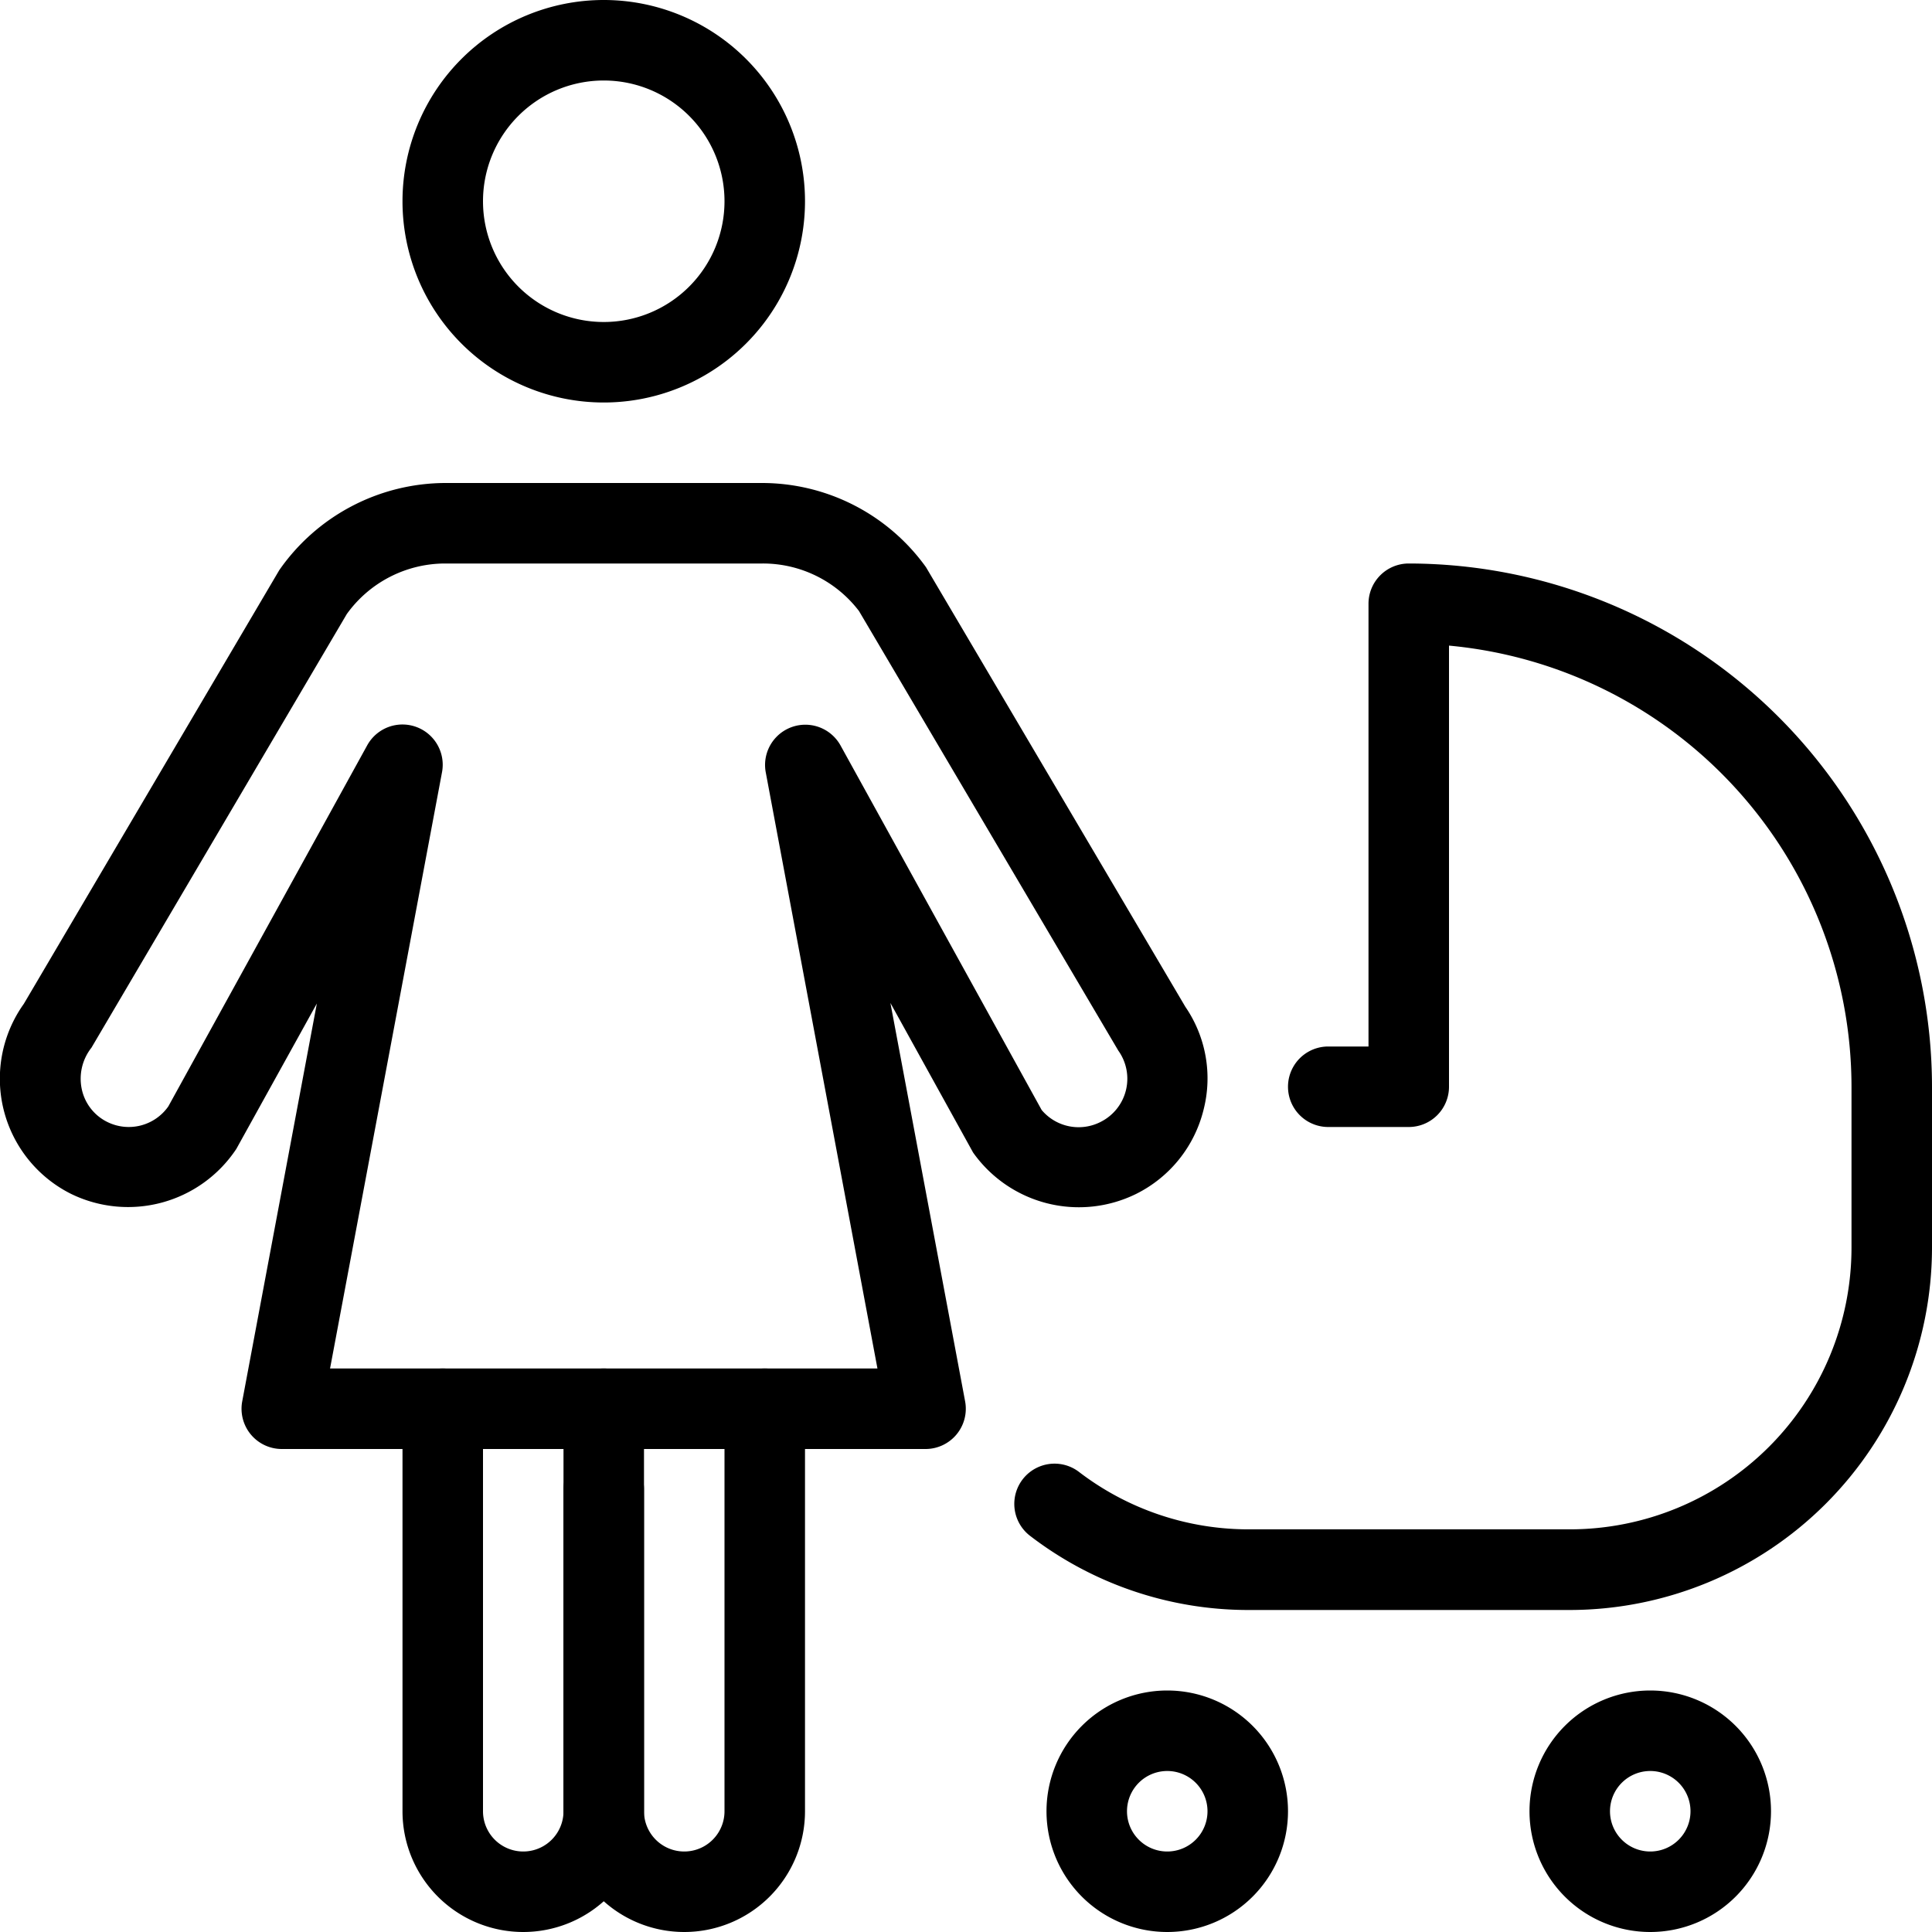
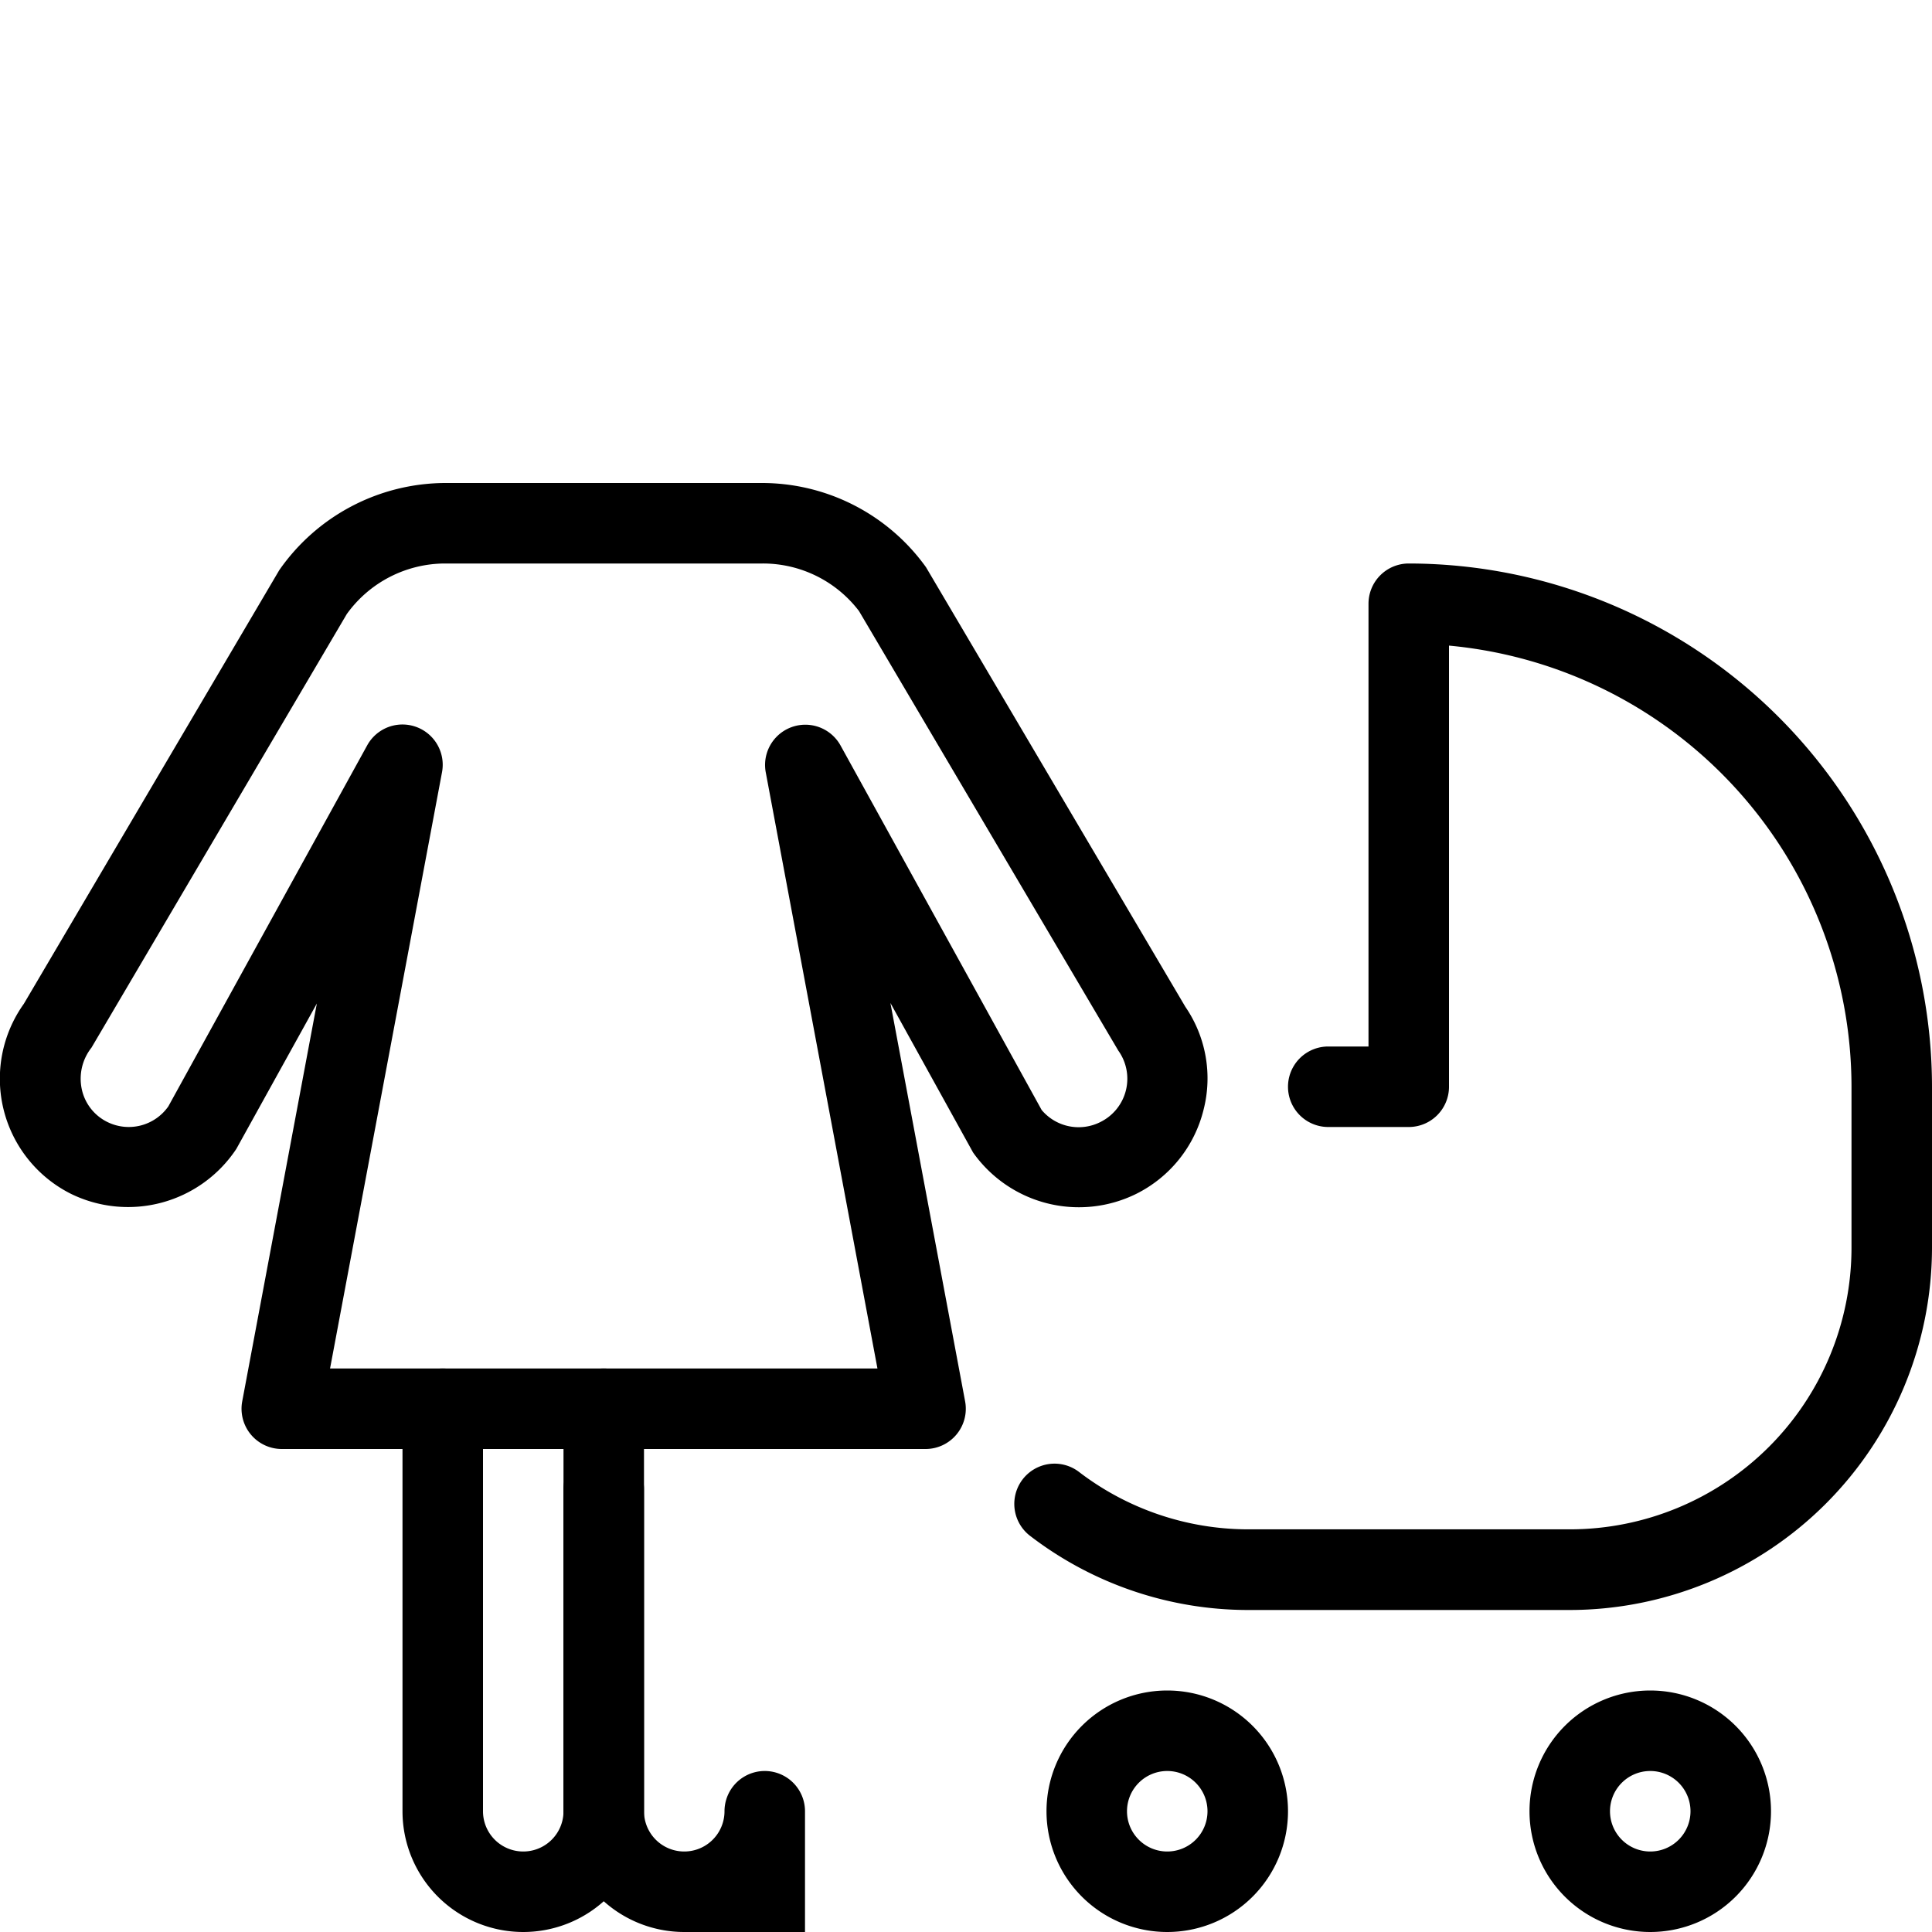
<svg xmlns="http://www.w3.org/2000/svg" width="24" height="24" viewBox="0 0 24 24">
  <g transform="translate(-864 -1560.5)">
    <path d="M875.5,1578.5h-8a.5.5,0,0,1-.491-.592l.927-4.942-1,1.806a1.614,1.614,0,0,1-2.053.559,1.6,1.6,0,0,1-.587-2.361l3.173-5.387a2.522,2.522,0,0,1,2.058-1.083h3.942a2.508,2.508,0,0,1,2.034,1.046l3.222,5.461a1.571,1.571,0,0,1,.226,1.279,1.593,1.593,0,0,1-.837,1.045,1.61,1.61,0,0,1-2.026-.514l-1.027-1.858.928,4.949a.5.5,0,0,1-.491.592Zm-7.4-1H874.9l-1.388-7.408a.5.5,0,0,1,.928-.334l2.5,4.531a.6.6,0,0,0,.732.148.6.6,0,0,0,.22-.886l-3.221-5.46a1.5,1.5,0,0,0-1.2-.591h-3.942a1.506,1.506,0,0,0-1.221.628l-3.172,5.387a.622.622,0,0,0-.117.529.591.591,0,0,0,.313.393.6.6,0,0,0,.759-.193l2.471-4.486a.5.5,0,0,1,.929.334Z" />
    <path d="M870.5,1584.5a1.5,1.5,0,0,1-1.5-1.5v-5a.5.5,0,0,1,1,0v5a.5.5,0,0,0,1,0v-4a.5.5,0,0,1,1,0v4A1.5,1.5,0,0,1,870.5,1584.5Z" />
-     <path d="M872.5,1584.5a1.5,1.5,0,0,1-1.5-1.5v-5a.5.5,0,0,1,1,0v5a.5.5,0,0,0,1,0v-5a.5.5,0,0,1,1,0v5A1.5,1.5,0,0,1,872.5,1584.5Z" />
-     <path d="M871.5,1565.5a2.5,2.5,0,1,1,2.5-2.5A2.5,2.5,0,0,1,871.5,1565.5Zm0-4a1.5,1.5,0,1,0,1.5,1.5A1.5,1.5,0,0,0,871.5,1561.5Z" />
+     <path d="M872.5,1584.5a1.5,1.5,0,0,1-1.5-1.5v-5a.5.5,0,0,1,1,0v5a.5.5,0,0,0,1,0a.5.5,0,0,1,1,0v5A1.5,1.5,0,0,1,872.5,1584.5Z" />
    <path d="M883.5,1580.5h-4a4.452,4.452,0,0,1-2.7-.918.5.5,0,1,1,.6-.8,3.462,3.462,0,0,0,2.1.716h4a3.5,3.5,0,0,0,3.5-3.5v-2a5.508,5.508,0,0,0-5-5.478V1574a.5.5,0,0,1-.5.5h-1a.5.5,0,0,1,0-1h.5V1568a.5.5,0,0,1,.5-.5,6.508,6.508,0,0,1,6.5,6.5v2A4.506,4.506,0,0,1,883.5,1580.5Z" />
    <path d="M878.5,1584.5a1.5,1.5,0,1,1,1.5-1.5A1.5,1.5,0,0,1,878.5,1584.5Zm0-2a.5.5,0,1,0,.5.5A.5.5,0,0,0,878.5,1582.5Z" />
    <path d="M884.5,1584.5a1.5,1.5,0,1,1,1.5-1.5A1.5,1.5,0,0,1,884.5,1584.5Zm0-2a.5.5,0,1,0,.5.5A.5.5,0,0,0,884.5,1582.5Z" />
  </g>
</svg>